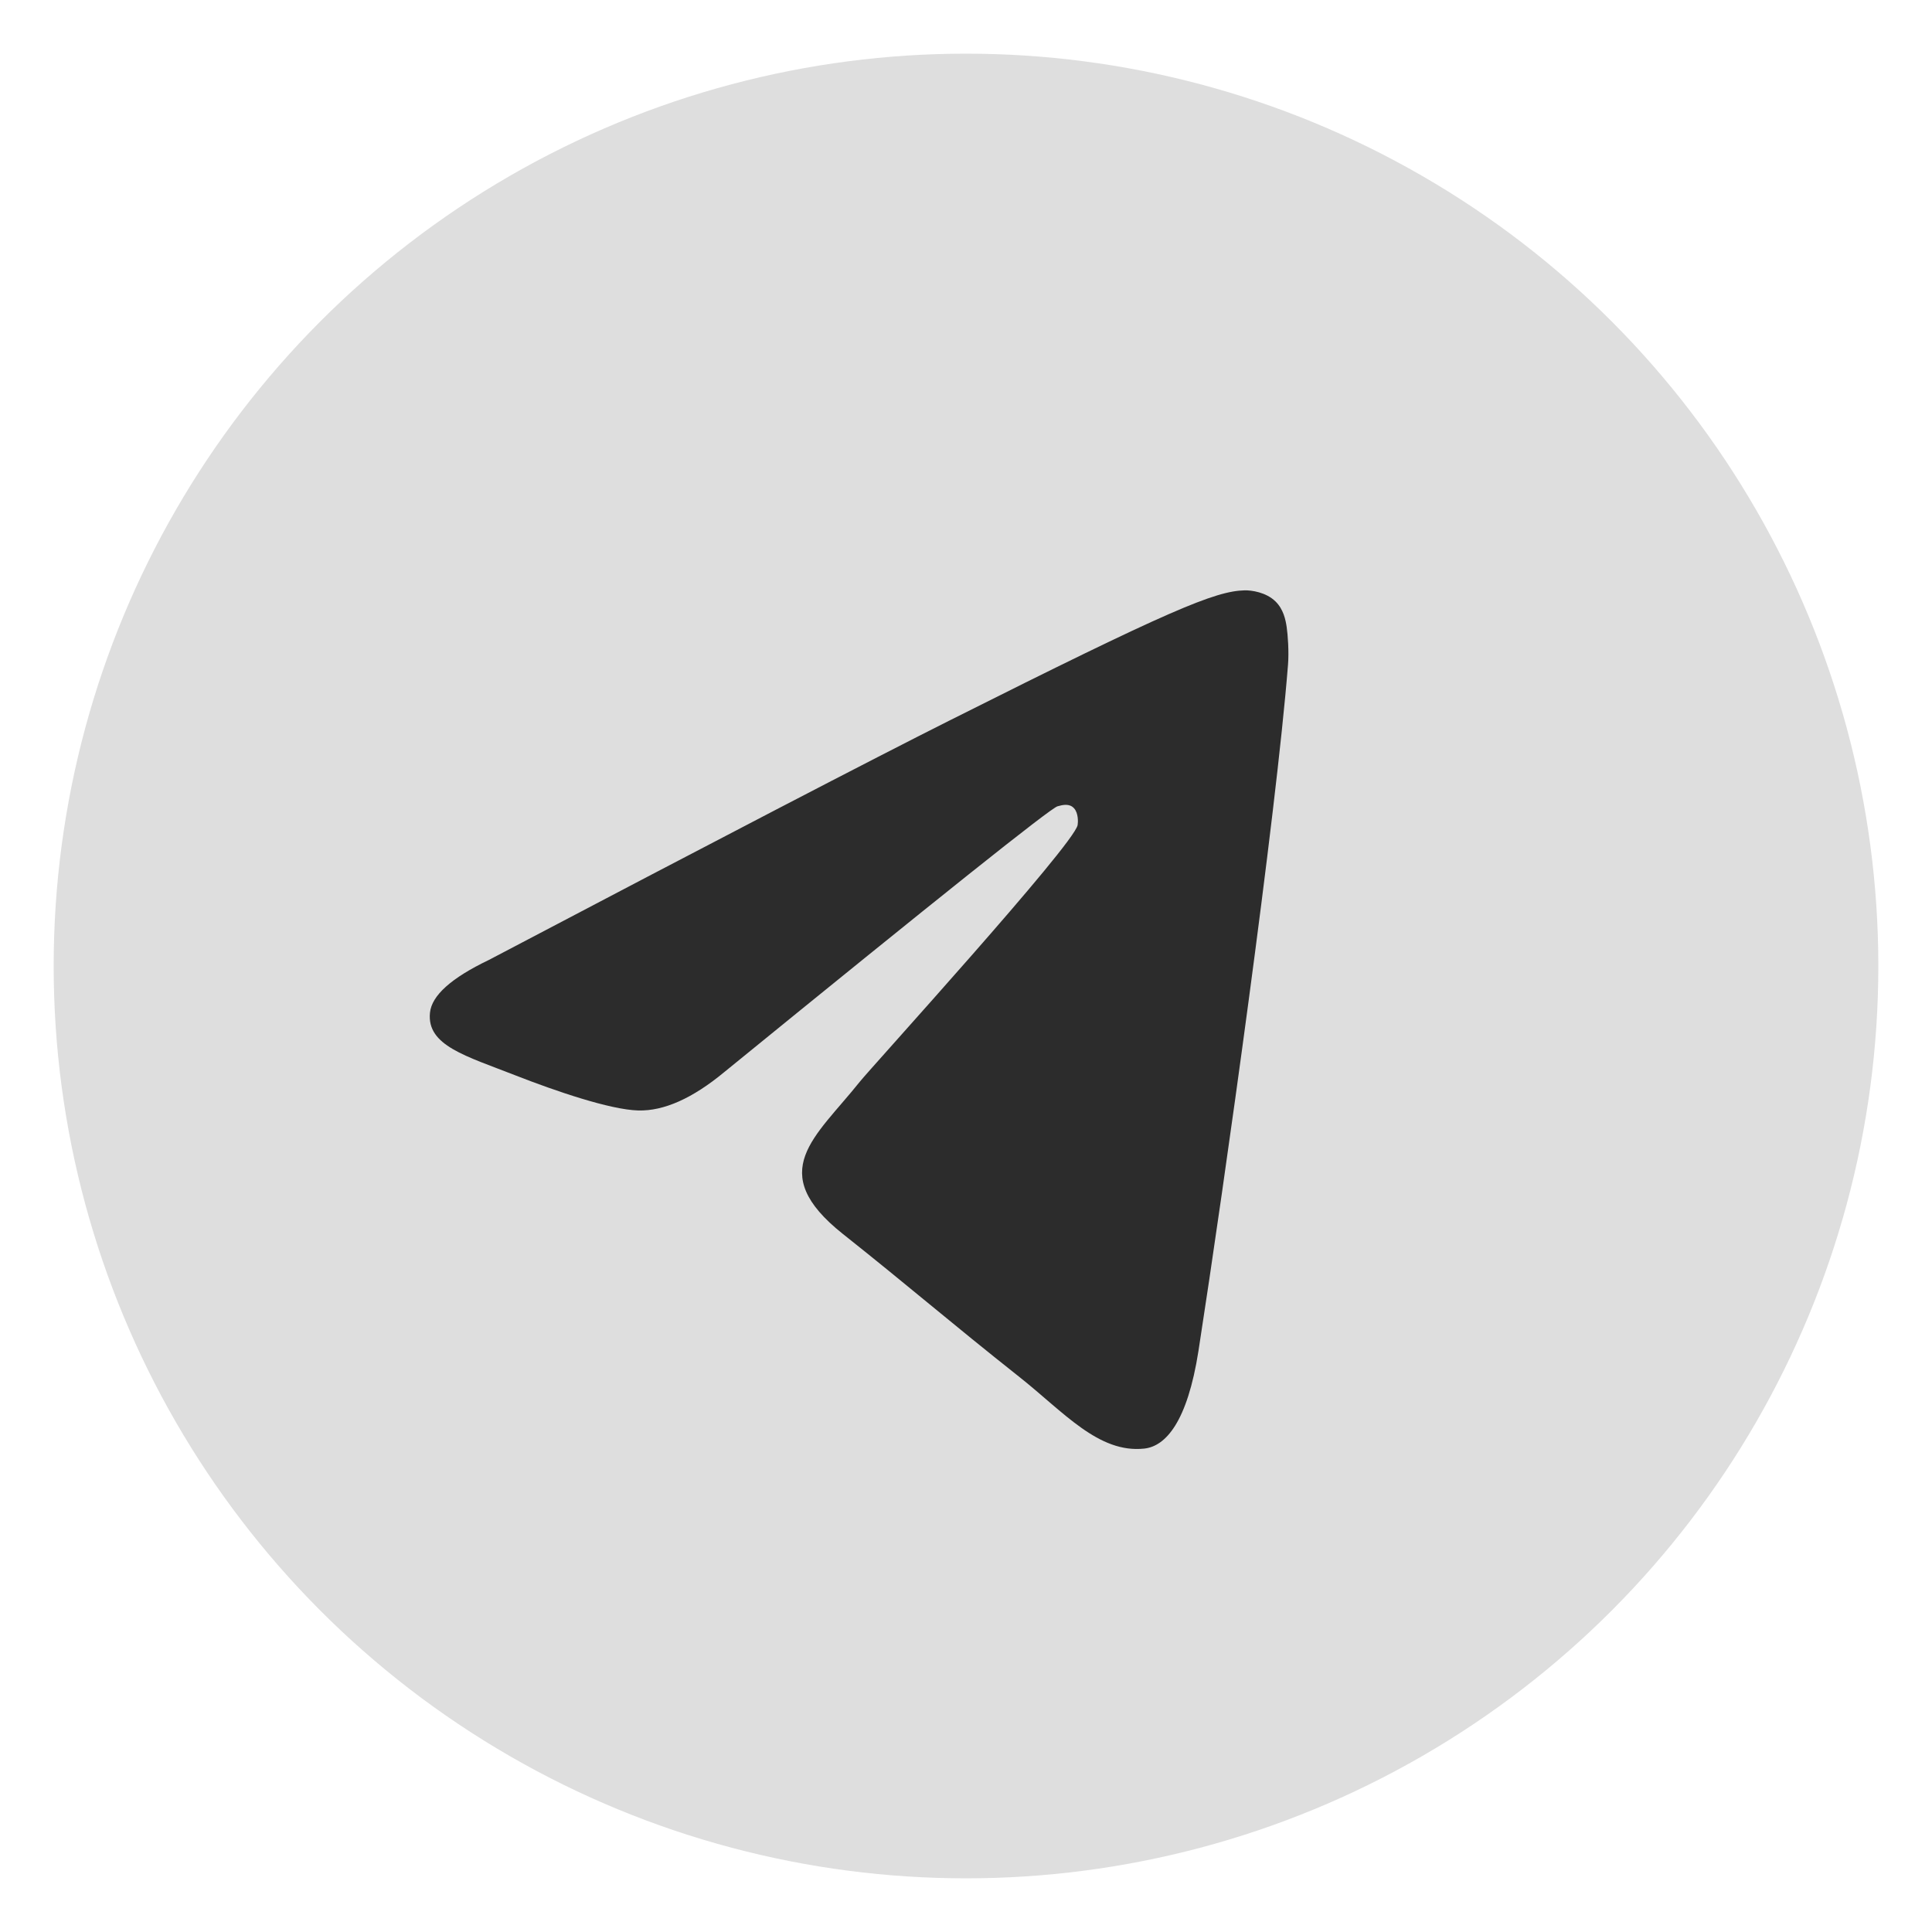
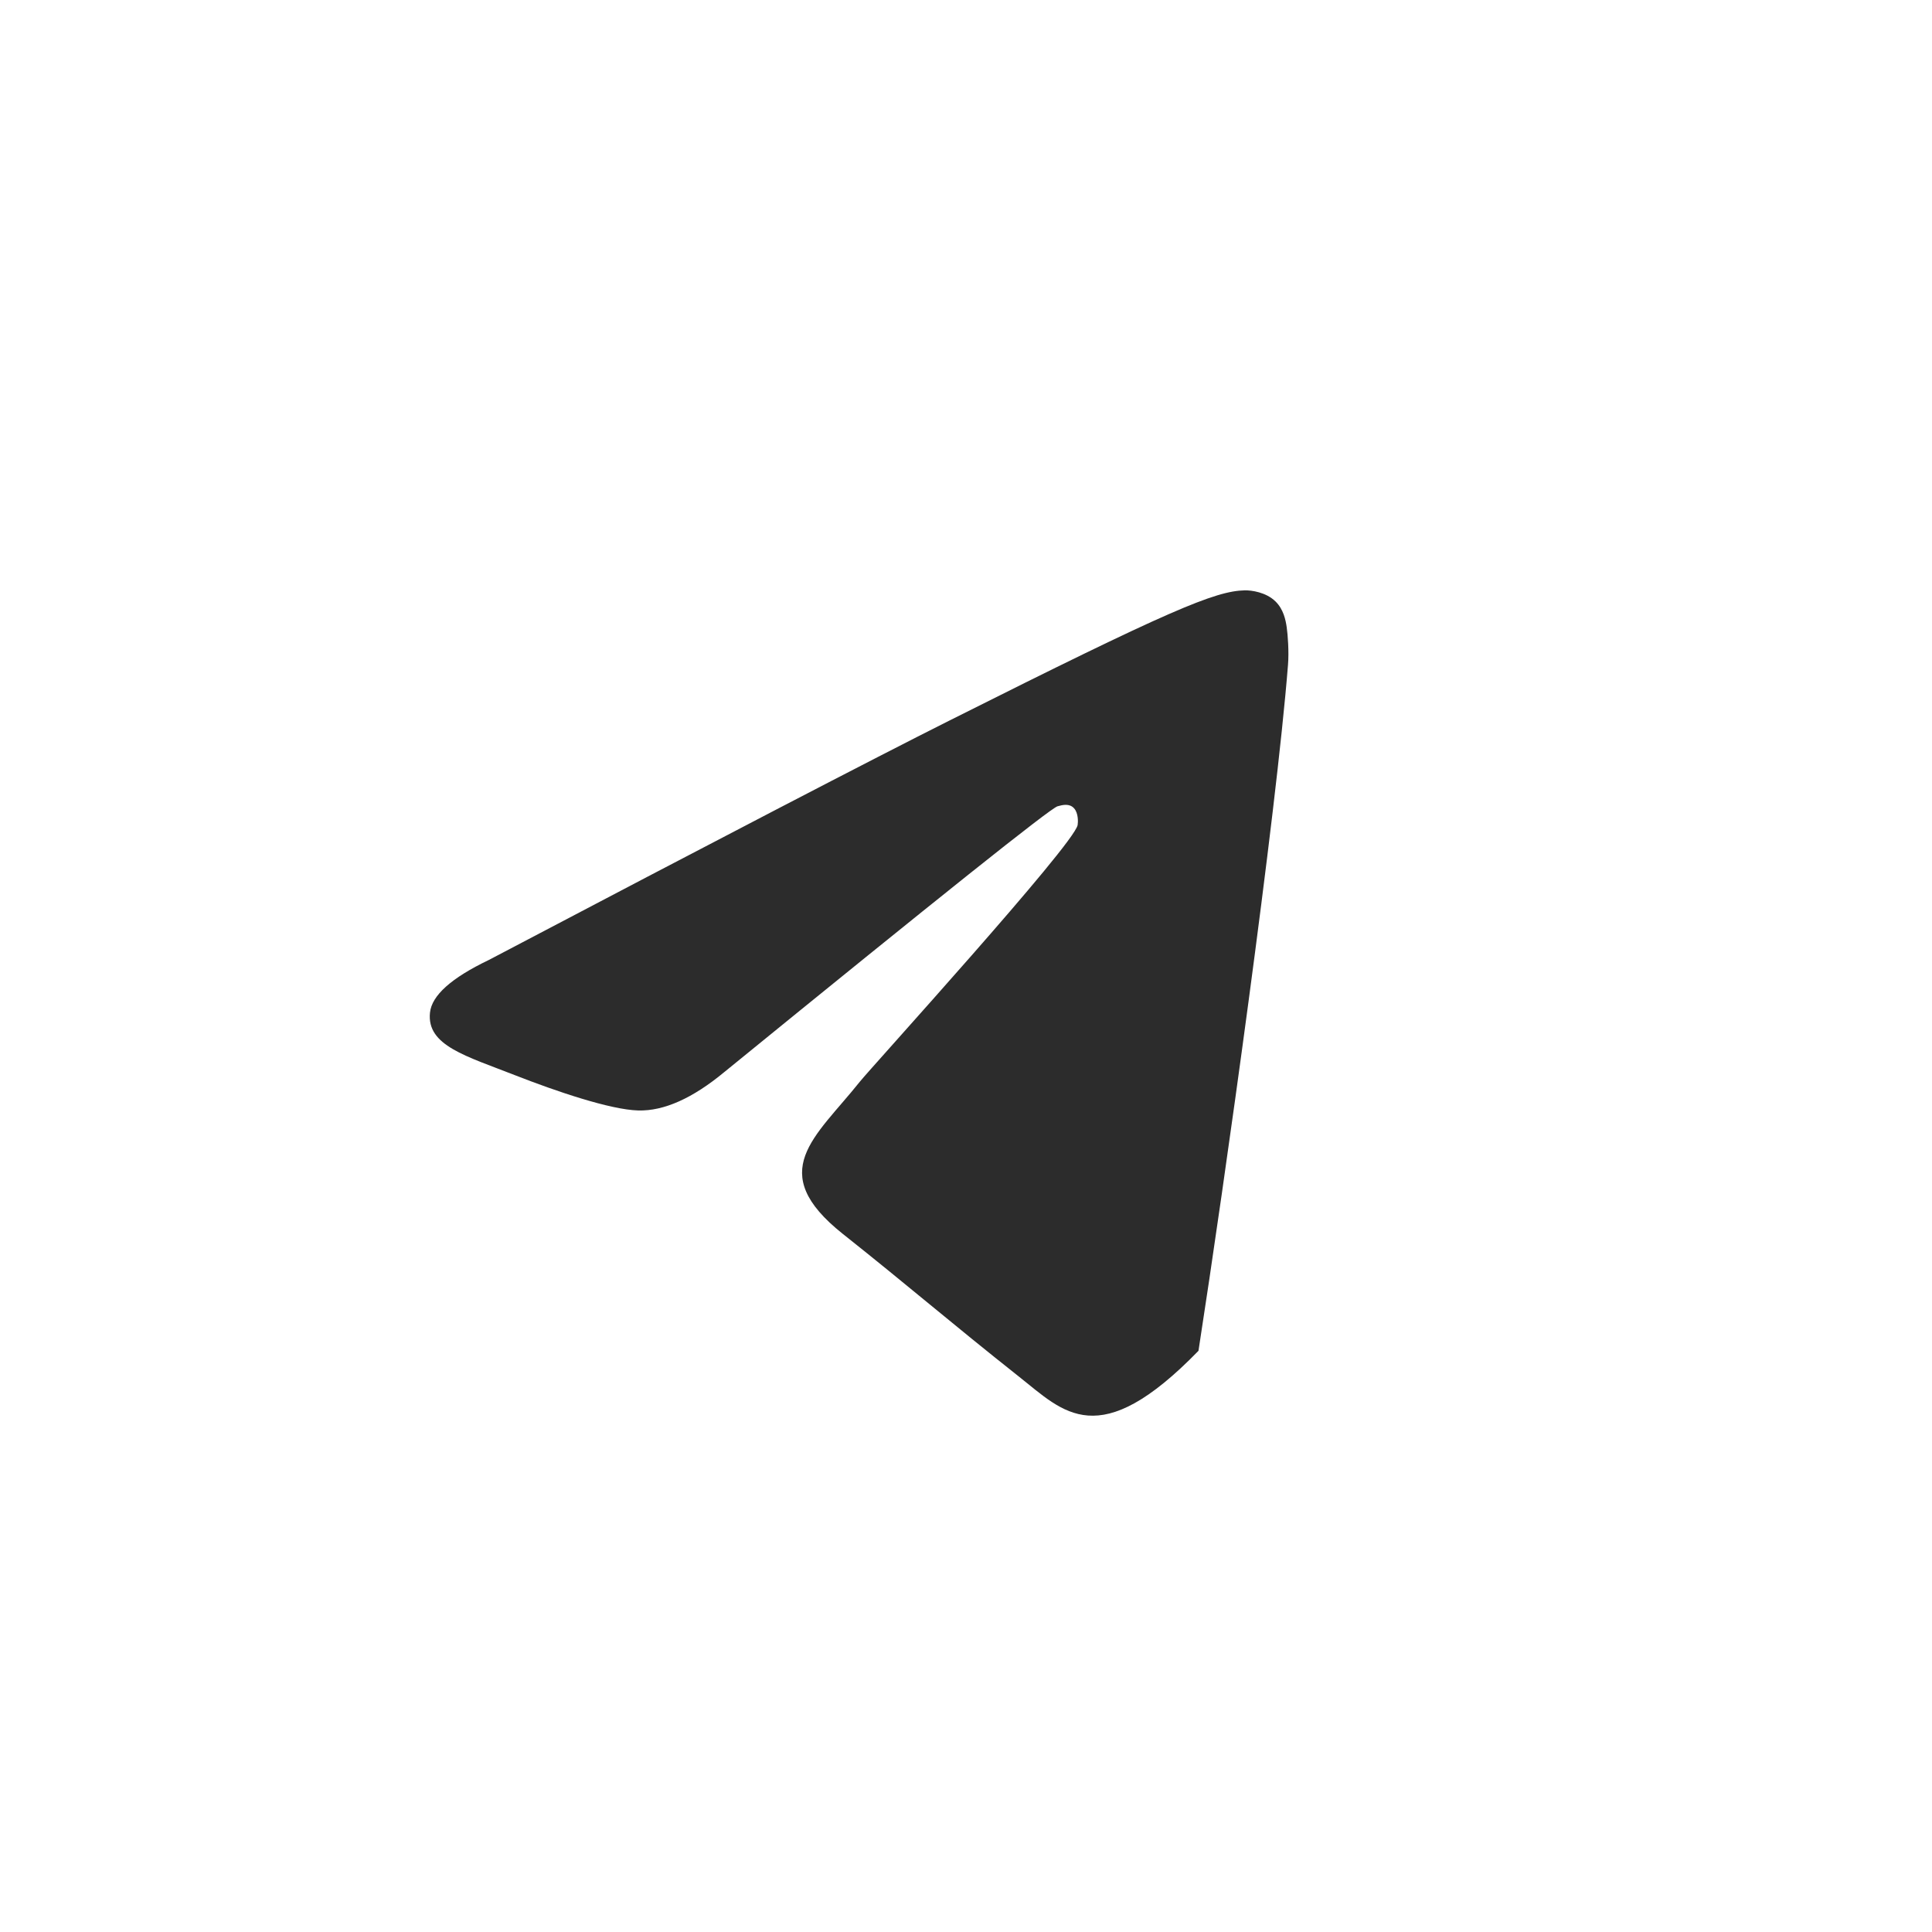
<svg xmlns="http://www.w3.org/2000/svg" width="18" height="18" viewBox="0 0 18 18" fill="none">
-   <circle cx="9" cy="9" r="8" fill="#DEDEDE" stroke="#DEDEDE" />
-   <path fill-rule="evenodd" clip-rule="evenodd" d="M4.554 8.944C6.701 7.815 8.133 7.071 8.85 6.711C10.896 5.684 11.321 5.506 11.598 5.5C11.659 5.499 11.795 5.517 11.883 5.603C11.958 5.676 11.978 5.775 11.988 5.844C11.998 5.913 12.01 6.071 12 6.194C11.889 7.6 11.41 11.011 11.166 12.585C11.062 13.251 10.859 13.474 10.662 13.496C10.235 13.543 9.91 13.155 9.495 12.827C8.847 12.314 8.481 11.995 7.851 11.495C7.124 10.916 7.596 10.598 8.01 10.079C8.119 9.943 10.003 7.874 10.04 7.687C10.044 7.663 10.049 7.576 10.006 7.53C9.963 7.483 9.899 7.499 9.853 7.512C9.788 7.529 8.752 8.356 6.746 9.99C6.452 10.233 6.186 10.352 5.947 10.346C5.684 10.339 5.178 10.166 4.802 10.019C4.341 9.838 3.974 9.742 4.006 9.435C4.022 9.275 4.205 9.111 4.554 8.944Z" fill="#2C2C2C" />
+   <path fill-rule="evenodd" clip-rule="evenodd" d="M4.554 8.944C6.701 7.815 8.133 7.071 8.85 6.711C10.896 5.684 11.321 5.506 11.598 5.5C11.659 5.499 11.795 5.517 11.883 5.603C11.958 5.676 11.978 5.775 11.988 5.844C11.998 5.913 12.01 6.071 12 6.194C11.889 7.6 11.41 11.011 11.166 12.585C10.235 13.543 9.91 13.155 9.495 12.827C8.847 12.314 8.481 11.995 7.851 11.495C7.124 10.916 7.596 10.598 8.01 10.079C8.119 9.943 10.003 7.874 10.04 7.687C10.044 7.663 10.049 7.576 10.006 7.53C9.963 7.483 9.899 7.499 9.853 7.512C9.788 7.529 8.752 8.356 6.746 9.99C6.452 10.233 6.186 10.352 5.947 10.346C5.684 10.339 5.178 10.166 4.802 10.019C4.341 9.838 3.974 9.742 4.006 9.435C4.022 9.275 4.205 9.111 4.554 8.944Z" fill="#2C2C2C" />
</svg>